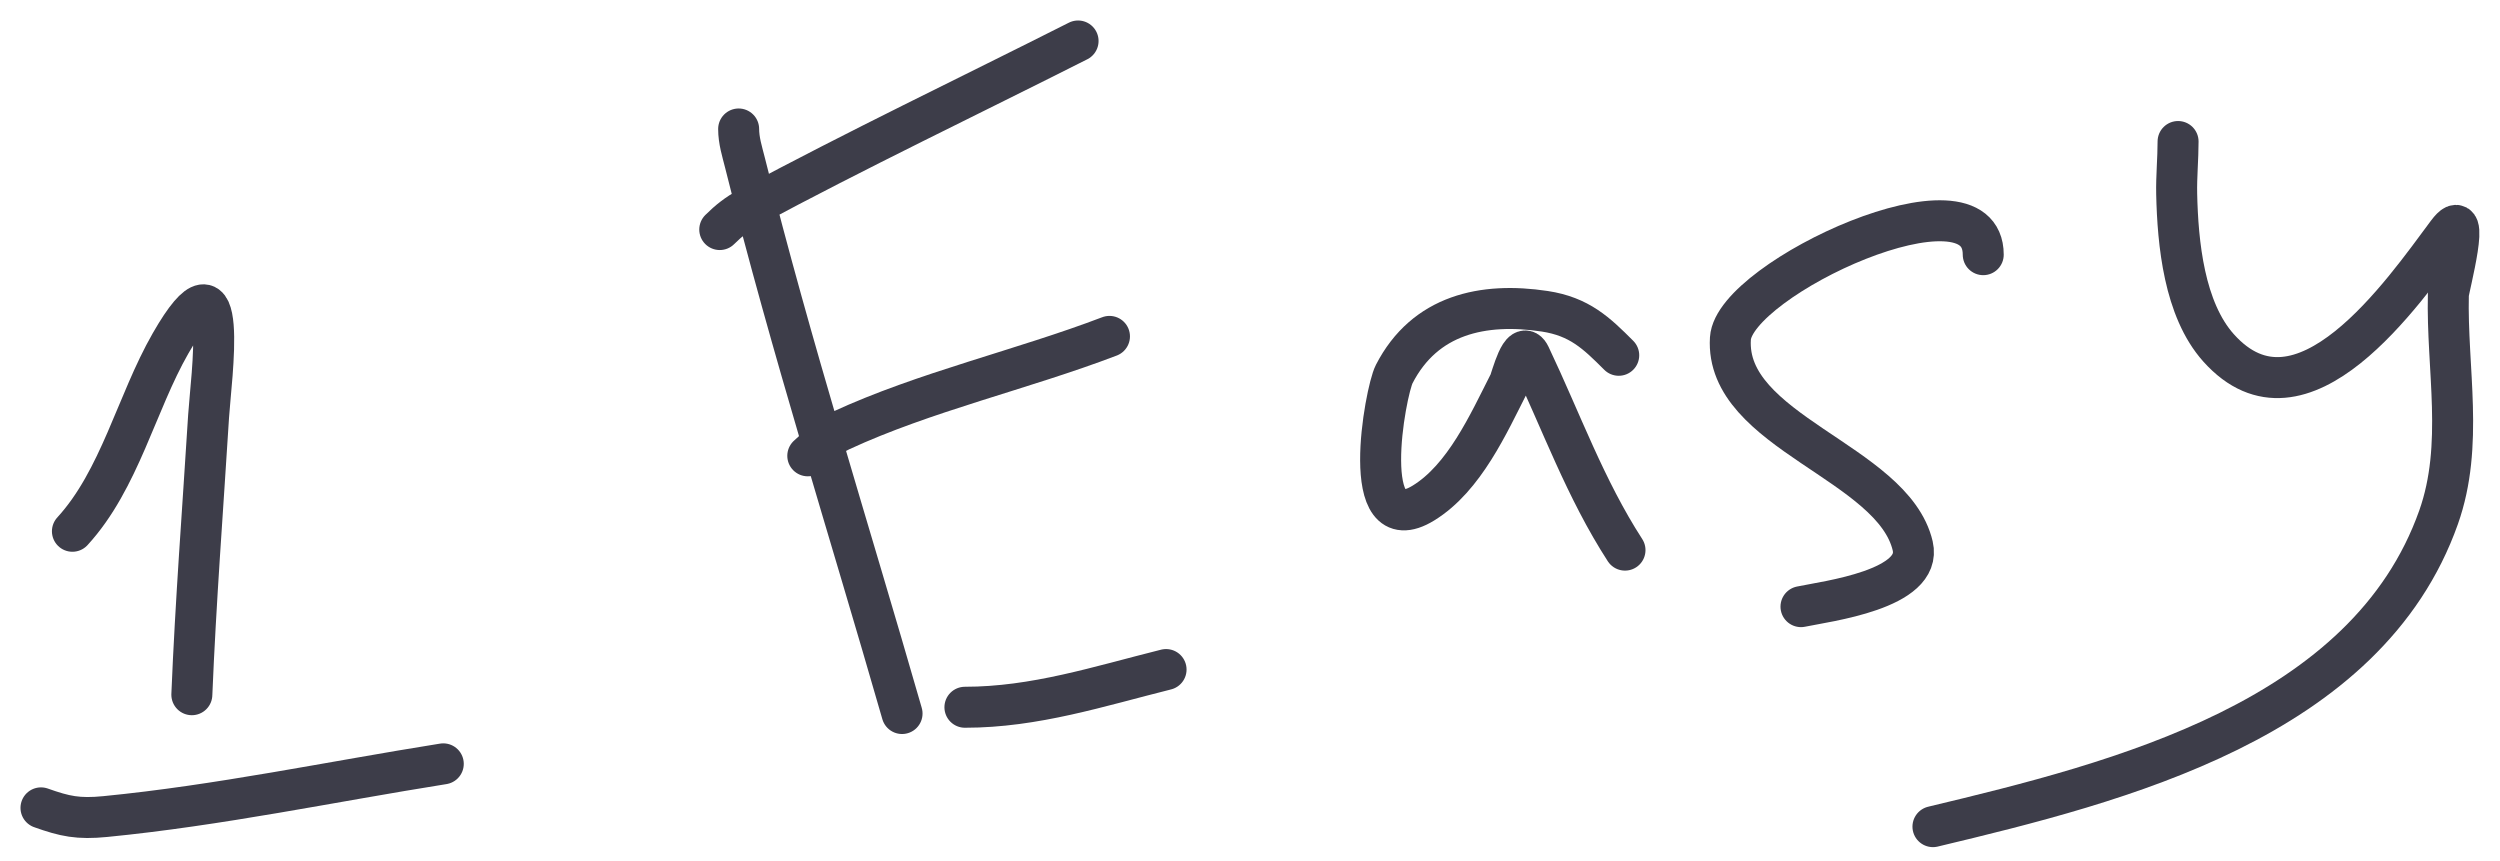
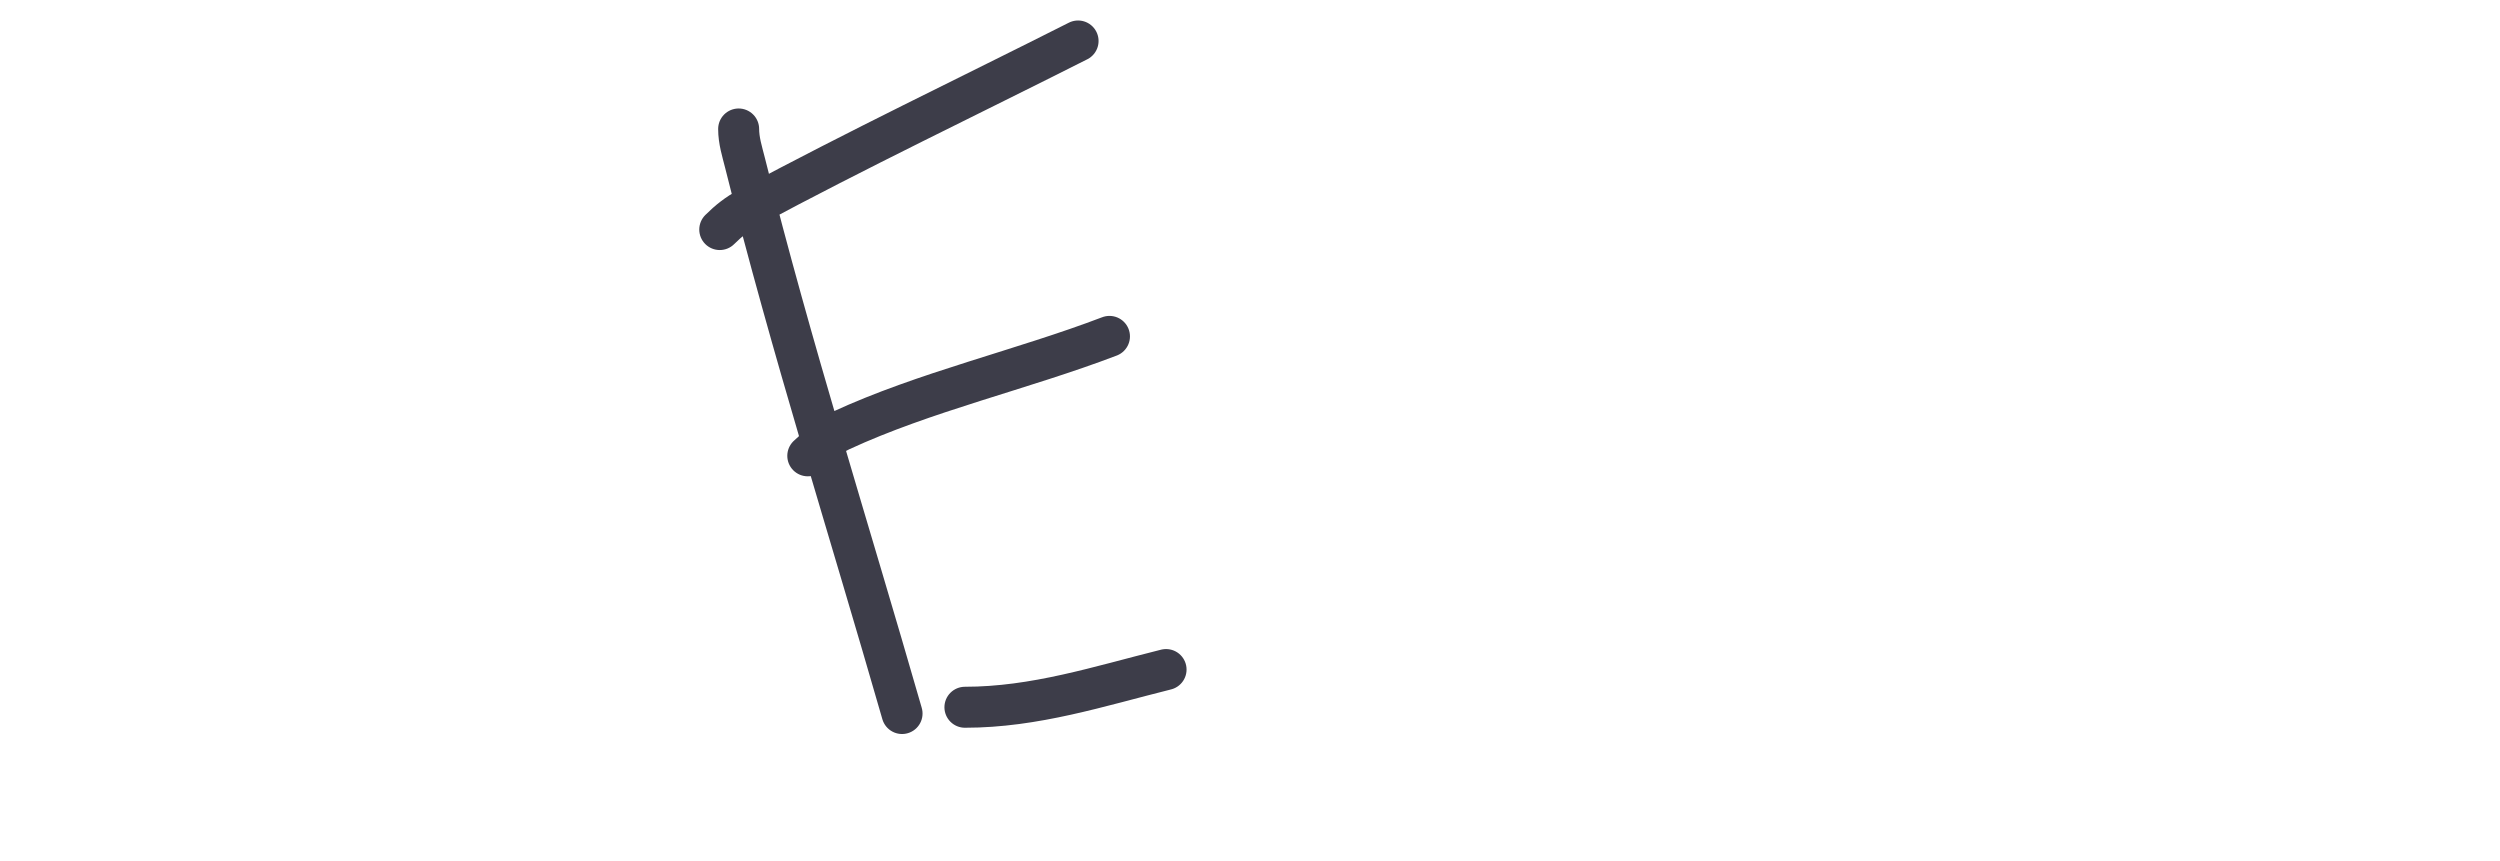
<svg xmlns="http://www.w3.org/2000/svg" width="61" height="21" viewBox="0 0 61 21" fill="none">
-   <path d="M1.767 12.963C2.921 11.704 3.327 9.835 4.161 8.379C5.644 5.792 5.145 9.26 5.09 10.152C4.949 12.42 4.774 14.679 4.681 16.951M1 19.712C1.586 19.92 1.905 19.989 2.568 19.924C5.33 19.654 8.079 19.074 10.816 18.638" stroke="#3D3D49" stroke-linecap="round" />
  <path d="M18.023 3.147C18.023 3.43 18.107 3.691 18.176 3.965C19.305 8.481 20.725 12.937 22.01 17.41M17.562 5.601C17.777 5.387 17.989 5.219 18.261 5.073C20.904 3.652 23.627 2.353 26.305 1M19.71 11.122C19.938 10.915 20.23 10.639 20.511 10.509C22.557 9.561 24.95 9.018 27.071 8.208M23.544 17.257C25.25 17.257 26.812 16.747 28.452 16.337" stroke="#3D3D49" stroke-linecap="round" />
-   <path d="M39.497 8.669C38.952 8.124 38.538 7.724 37.691 7.595C36.193 7.368 34.766 7.672 34.018 9.129C33.799 9.555 33.117 13.267 34.734 12.273C35.73 11.661 36.317 10.345 36.822 9.351C36.883 9.229 37.121 8.233 37.333 8.677C38.1 10.293 38.679 11.922 39.65 13.423" stroke="#3D3D49" stroke-linecap="round" />
-   <path d="M48.391 6.214C48.391 3.989 42.314 6.796 42.222 8.259C42.08 10.542 46.19 11.272 46.67 13.32C46.919 14.382 44.568 14.671 43.944 14.802" stroke="#3D3D49" stroke-linecap="round" />
-   <path d="M53.145 3.453C53.145 3.877 53.102 4.309 53.111 4.731C53.138 5.933 53.291 7.548 54.134 8.489C56.164 10.753 58.645 7.118 59.715 5.685C60.333 4.858 59.744 7.041 59.74 7.185C59.696 8.996 60.127 10.854 59.502 12.621C57.751 17.567 51.711 19.083 47.164 20.17" stroke="#3D3D49" stroke-linecap="round" />
</svg>